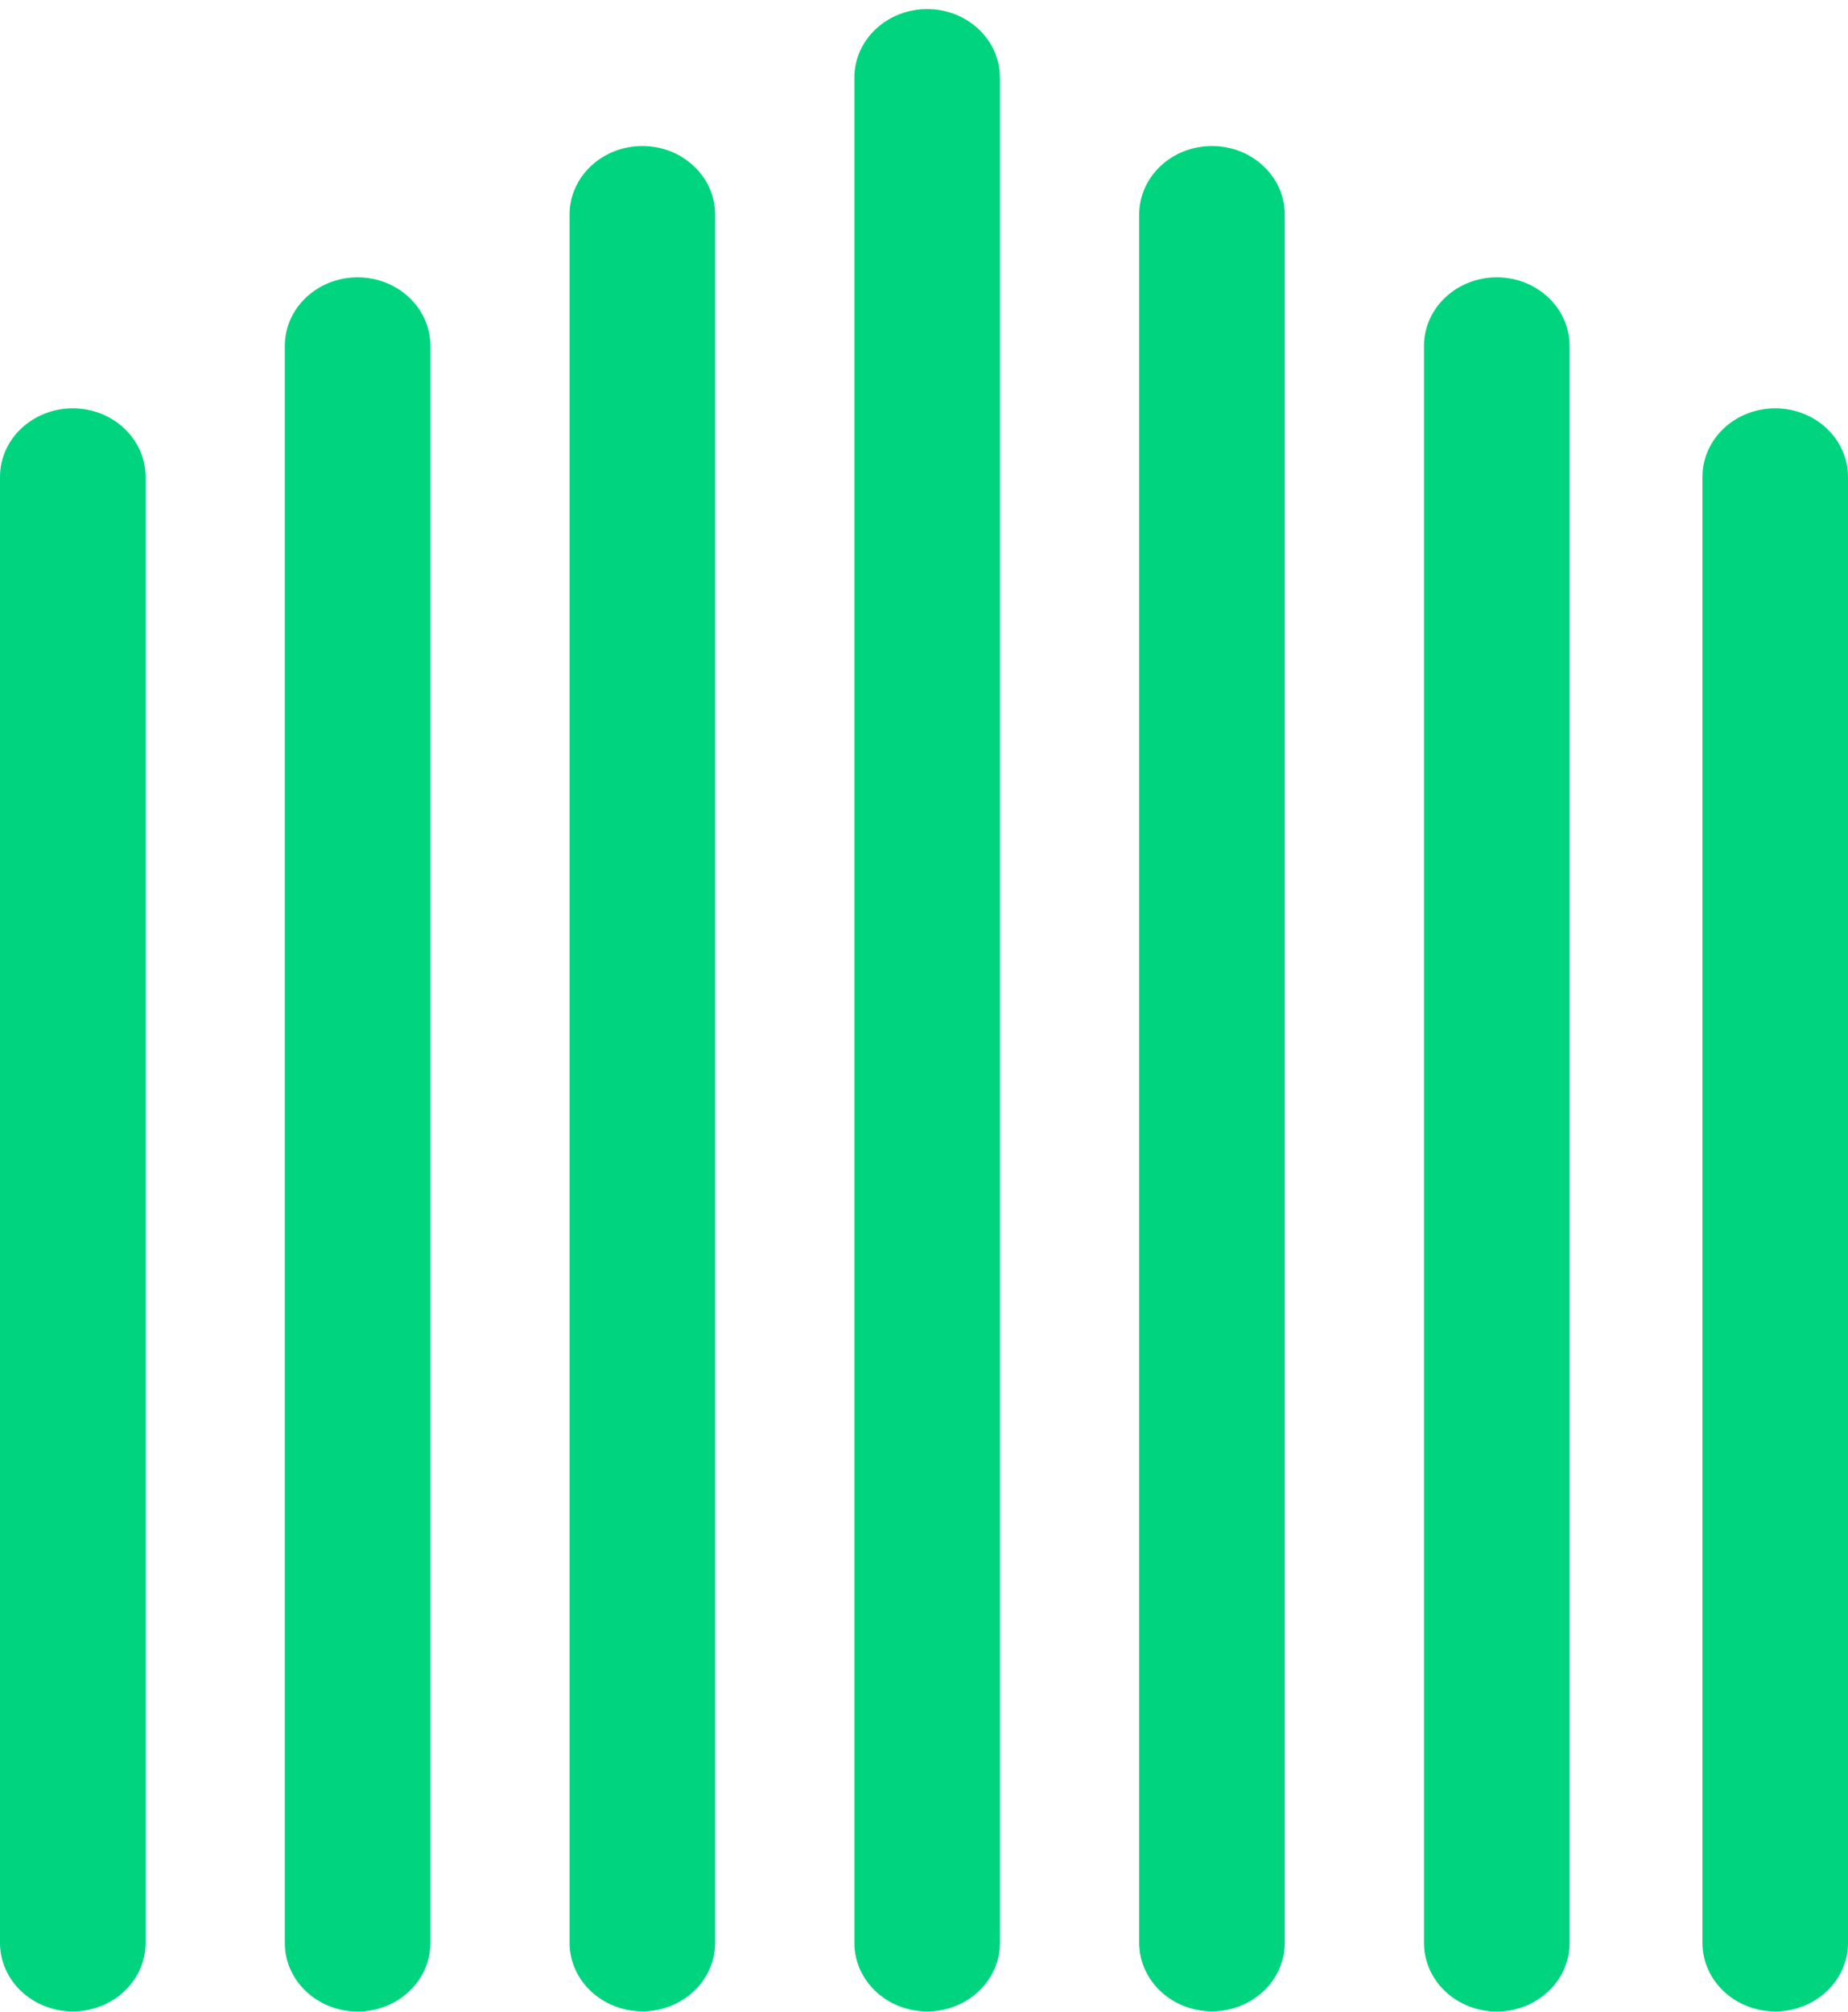
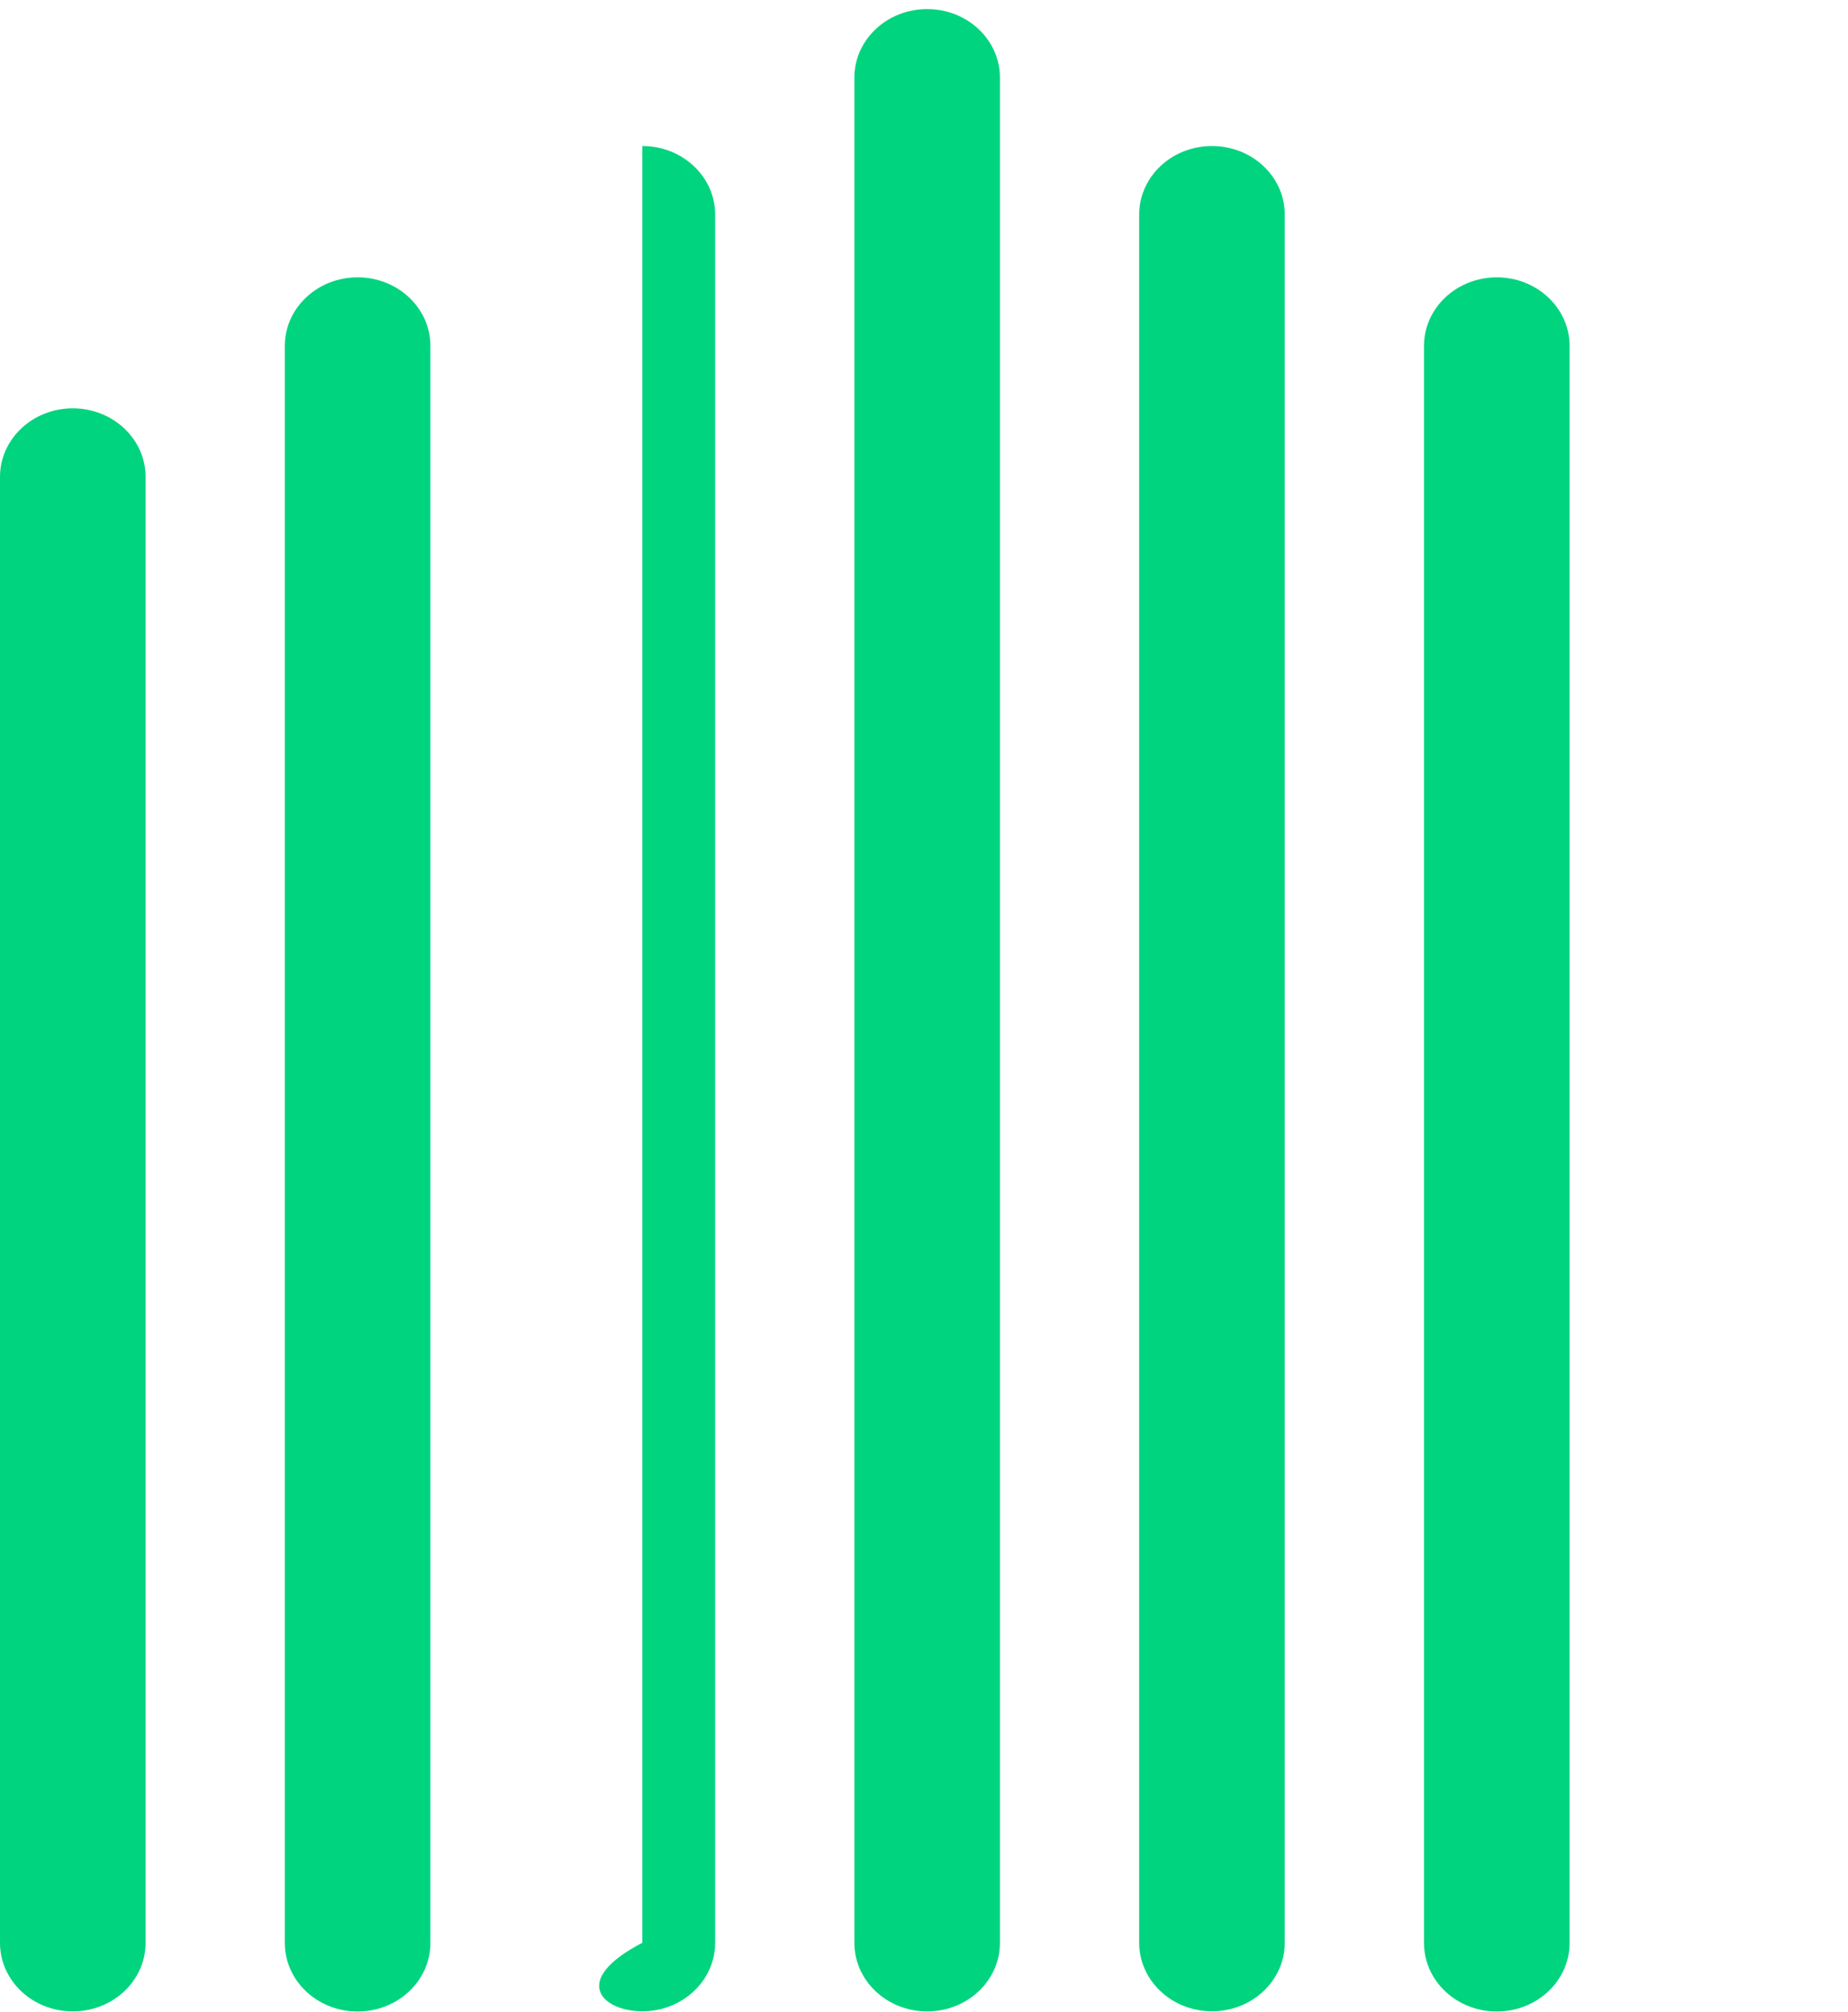
<svg xmlns="http://www.w3.org/2000/svg" width="113" height="123" viewBox="0 0 113 123" fill="none">
  <path d="M8.901 29.15C8.901 26.837 6.908 24.961 4.45 24.961C1.992 24.961 0 26.837 0 29.15V118.763C0 121.077 1.992 122.952 4.45 122.952C6.908 122.952 8.901 121.077 8.901 118.763V29.15Z" fill="#00D47F" />
-   <path d="M113 29.15C113 26.837 111.008 24.961 108.55 24.961C106.092 24.961 104.1 26.837 104.1 29.15V118.763C104.1 121.077 106.092 122.952 108.55 122.952C111.008 122.952 113 121.077 113 118.763V29.15Z" fill="#00D47F" />
  <path d="M26.317 21.142C26.317 18.829 24.324 16.953 21.866 16.953C19.409 16.953 17.416 18.829 17.416 21.142V118.77C17.416 121.083 19.409 122.959 21.866 122.959C24.324 122.959 26.317 121.083 26.317 118.77V21.142Z" fill="#00D47F" />
  <path d="M95.975 21.142C95.975 18.829 93.982 16.953 91.525 16.953C89.067 16.953 87.074 18.829 87.074 21.142V118.77C87.074 121.083 89.067 122.959 91.525 122.959C93.982 122.959 95.975 121.083 95.975 118.77V21.142Z" fill="#00D47F" />
-   <path d="M43.729 13.115C43.729 10.801 41.736 8.926 39.279 8.926C36.821 8.926 34.828 10.801 34.828 13.115V118.756C34.828 121.07 36.821 122.946 39.279 122.946C41.736 122.946 43.729 121.07 43.729 118.756V13.115Z" fill="#00D47F" />
+   <path d="M43.729 13.115C43.729 10.801 41.736 8.926 39.279 8.926V118.756C34.828 121.07 36.821 122.946 39.279 122.946C41.736 122.946 43.729 121.07 43.729 118.756V13.115Z" fill="#00D47F" />
  <path d="M78.559 13.115C78.559 10.801 76.566 8.926 74.109 8.926C71.651 8.926 69.658 10.801 69.658 13.115V118.756C69.658 121.07 71.651 122.946 74.109 122.946C76.566 122.946 78.559 121.07 78.559 118.756V13.115Z" fill="#00D47F" />
  <path d="M61.143 4.744C61.143 2.43 59.15 0.555 56.693 0.555C54.235 0.555 52.242 2.43 52.242 4.744V118.764C52.242 121.077 54.235 122.953 56.693 122.953C59.15 122.953 61.143 121.077 61.143 118.764V4.744Z" fill="#00D47F" />
</svg>